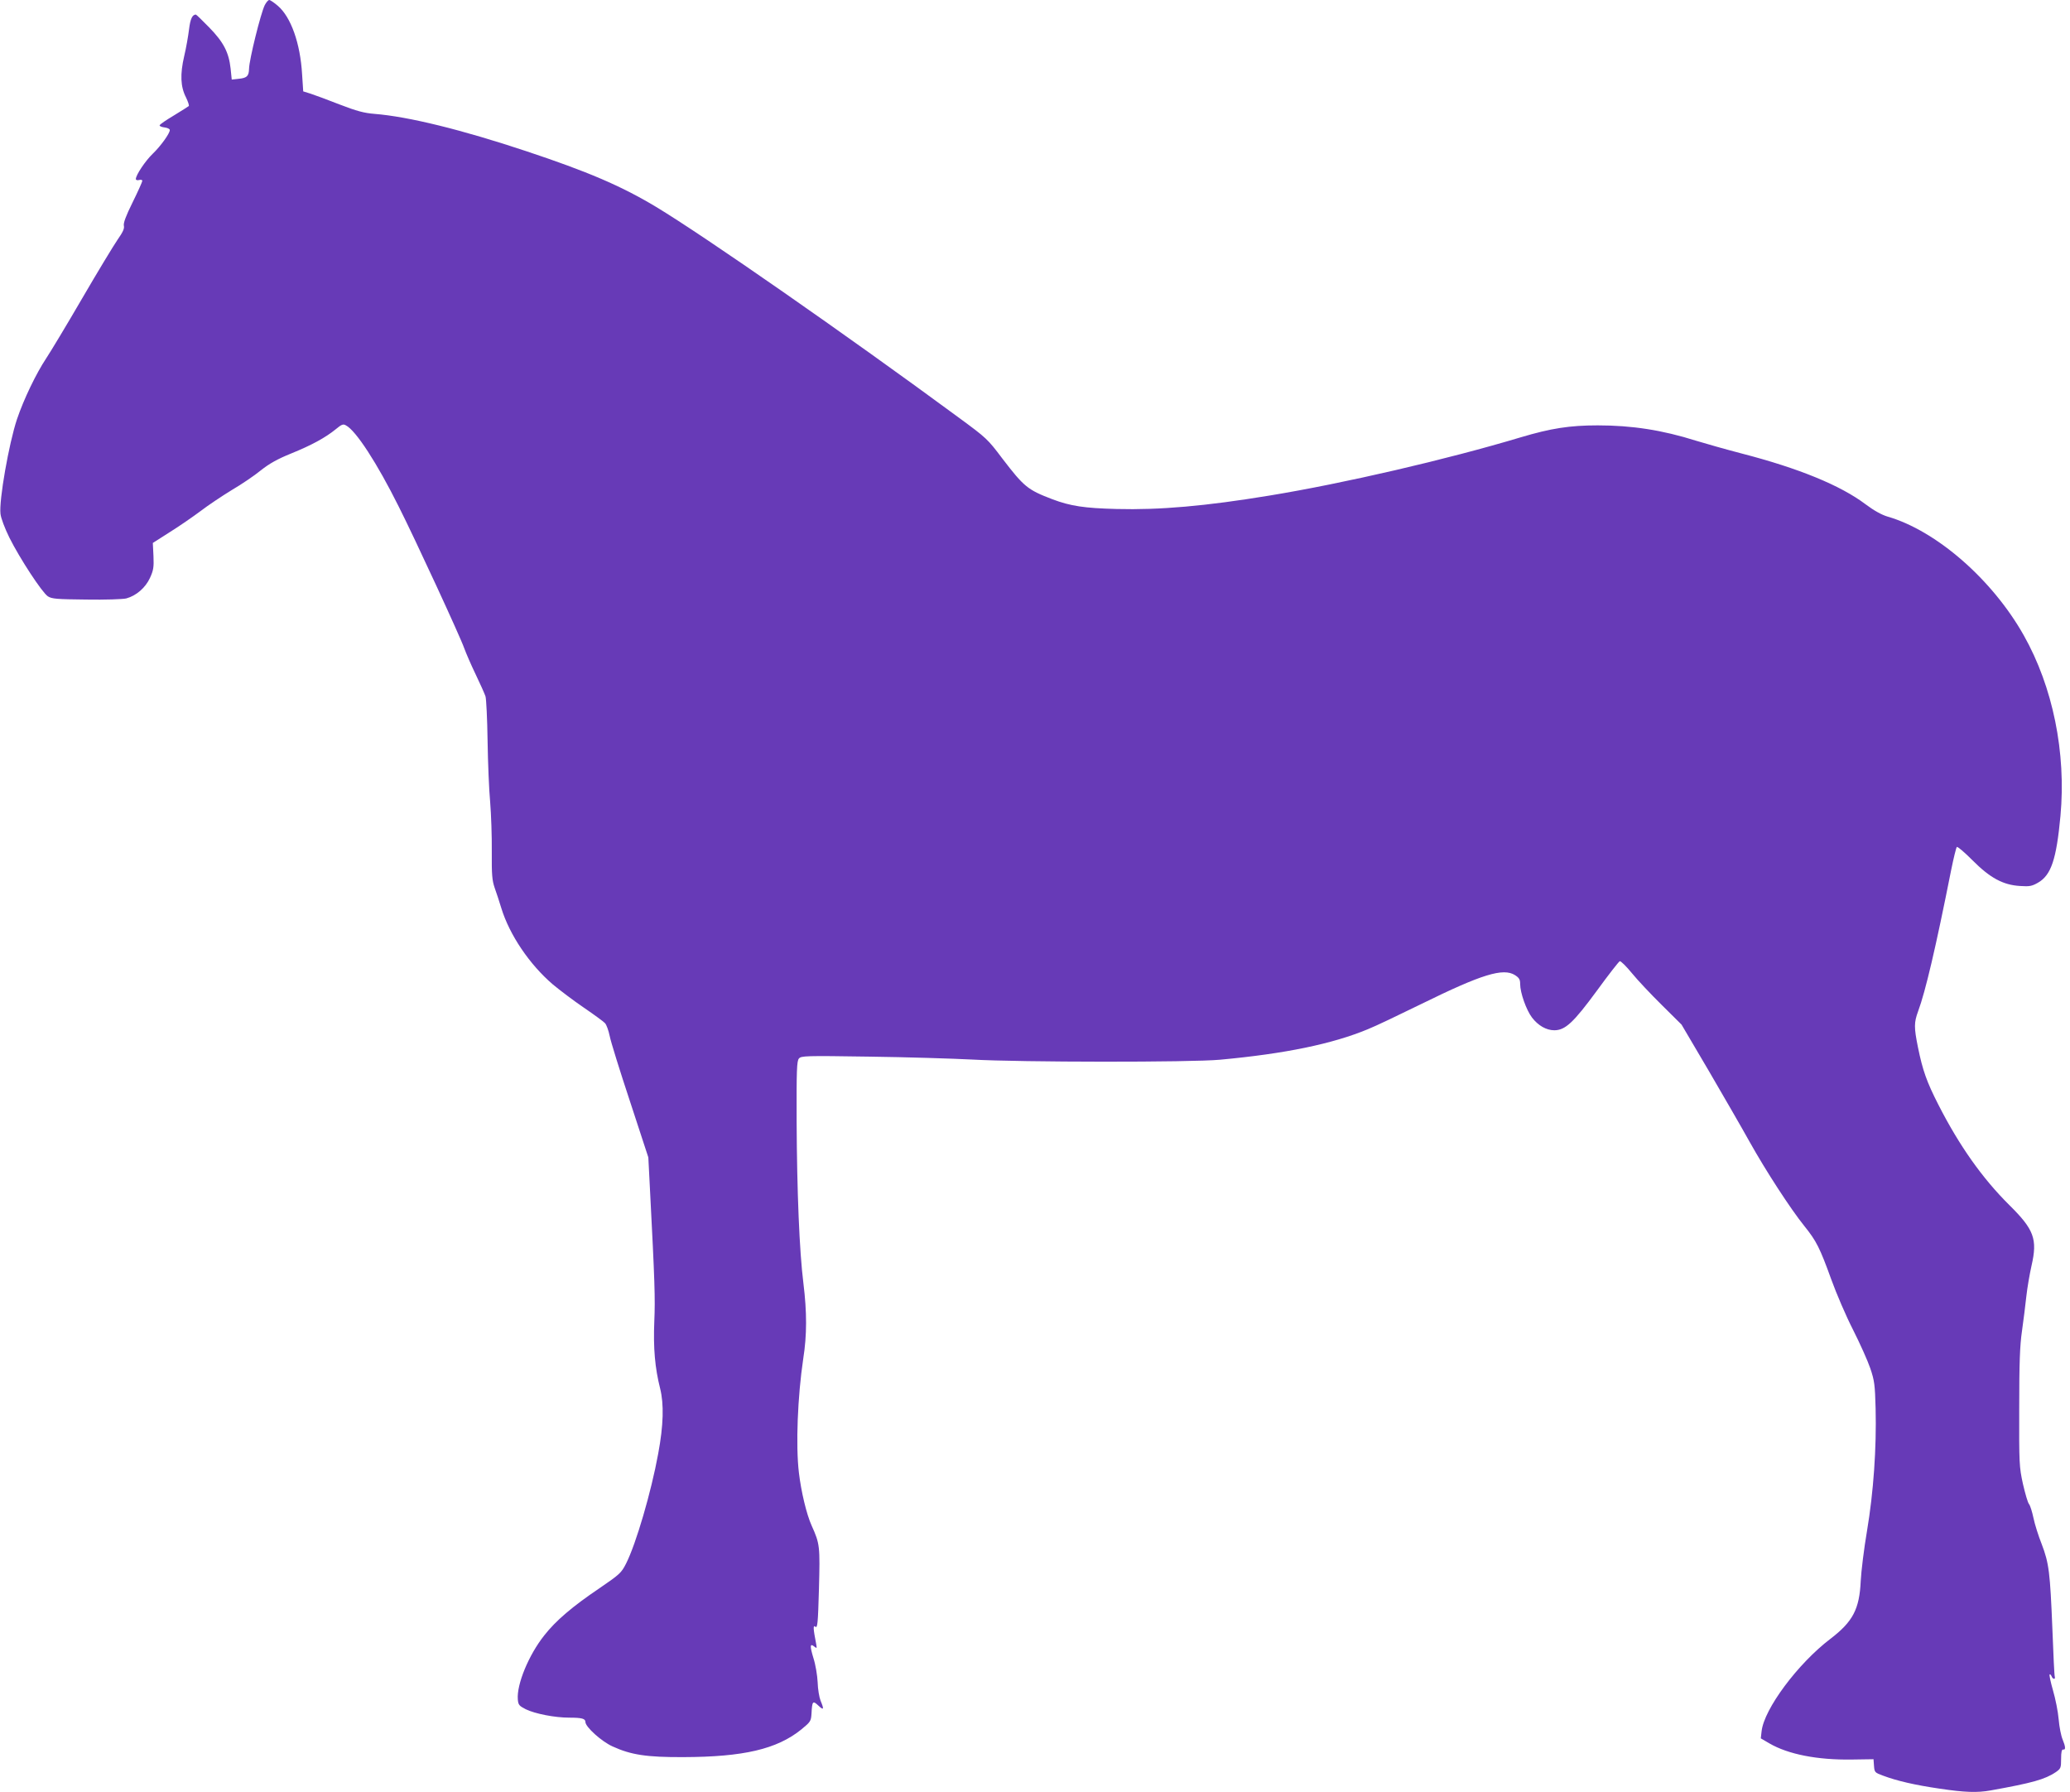
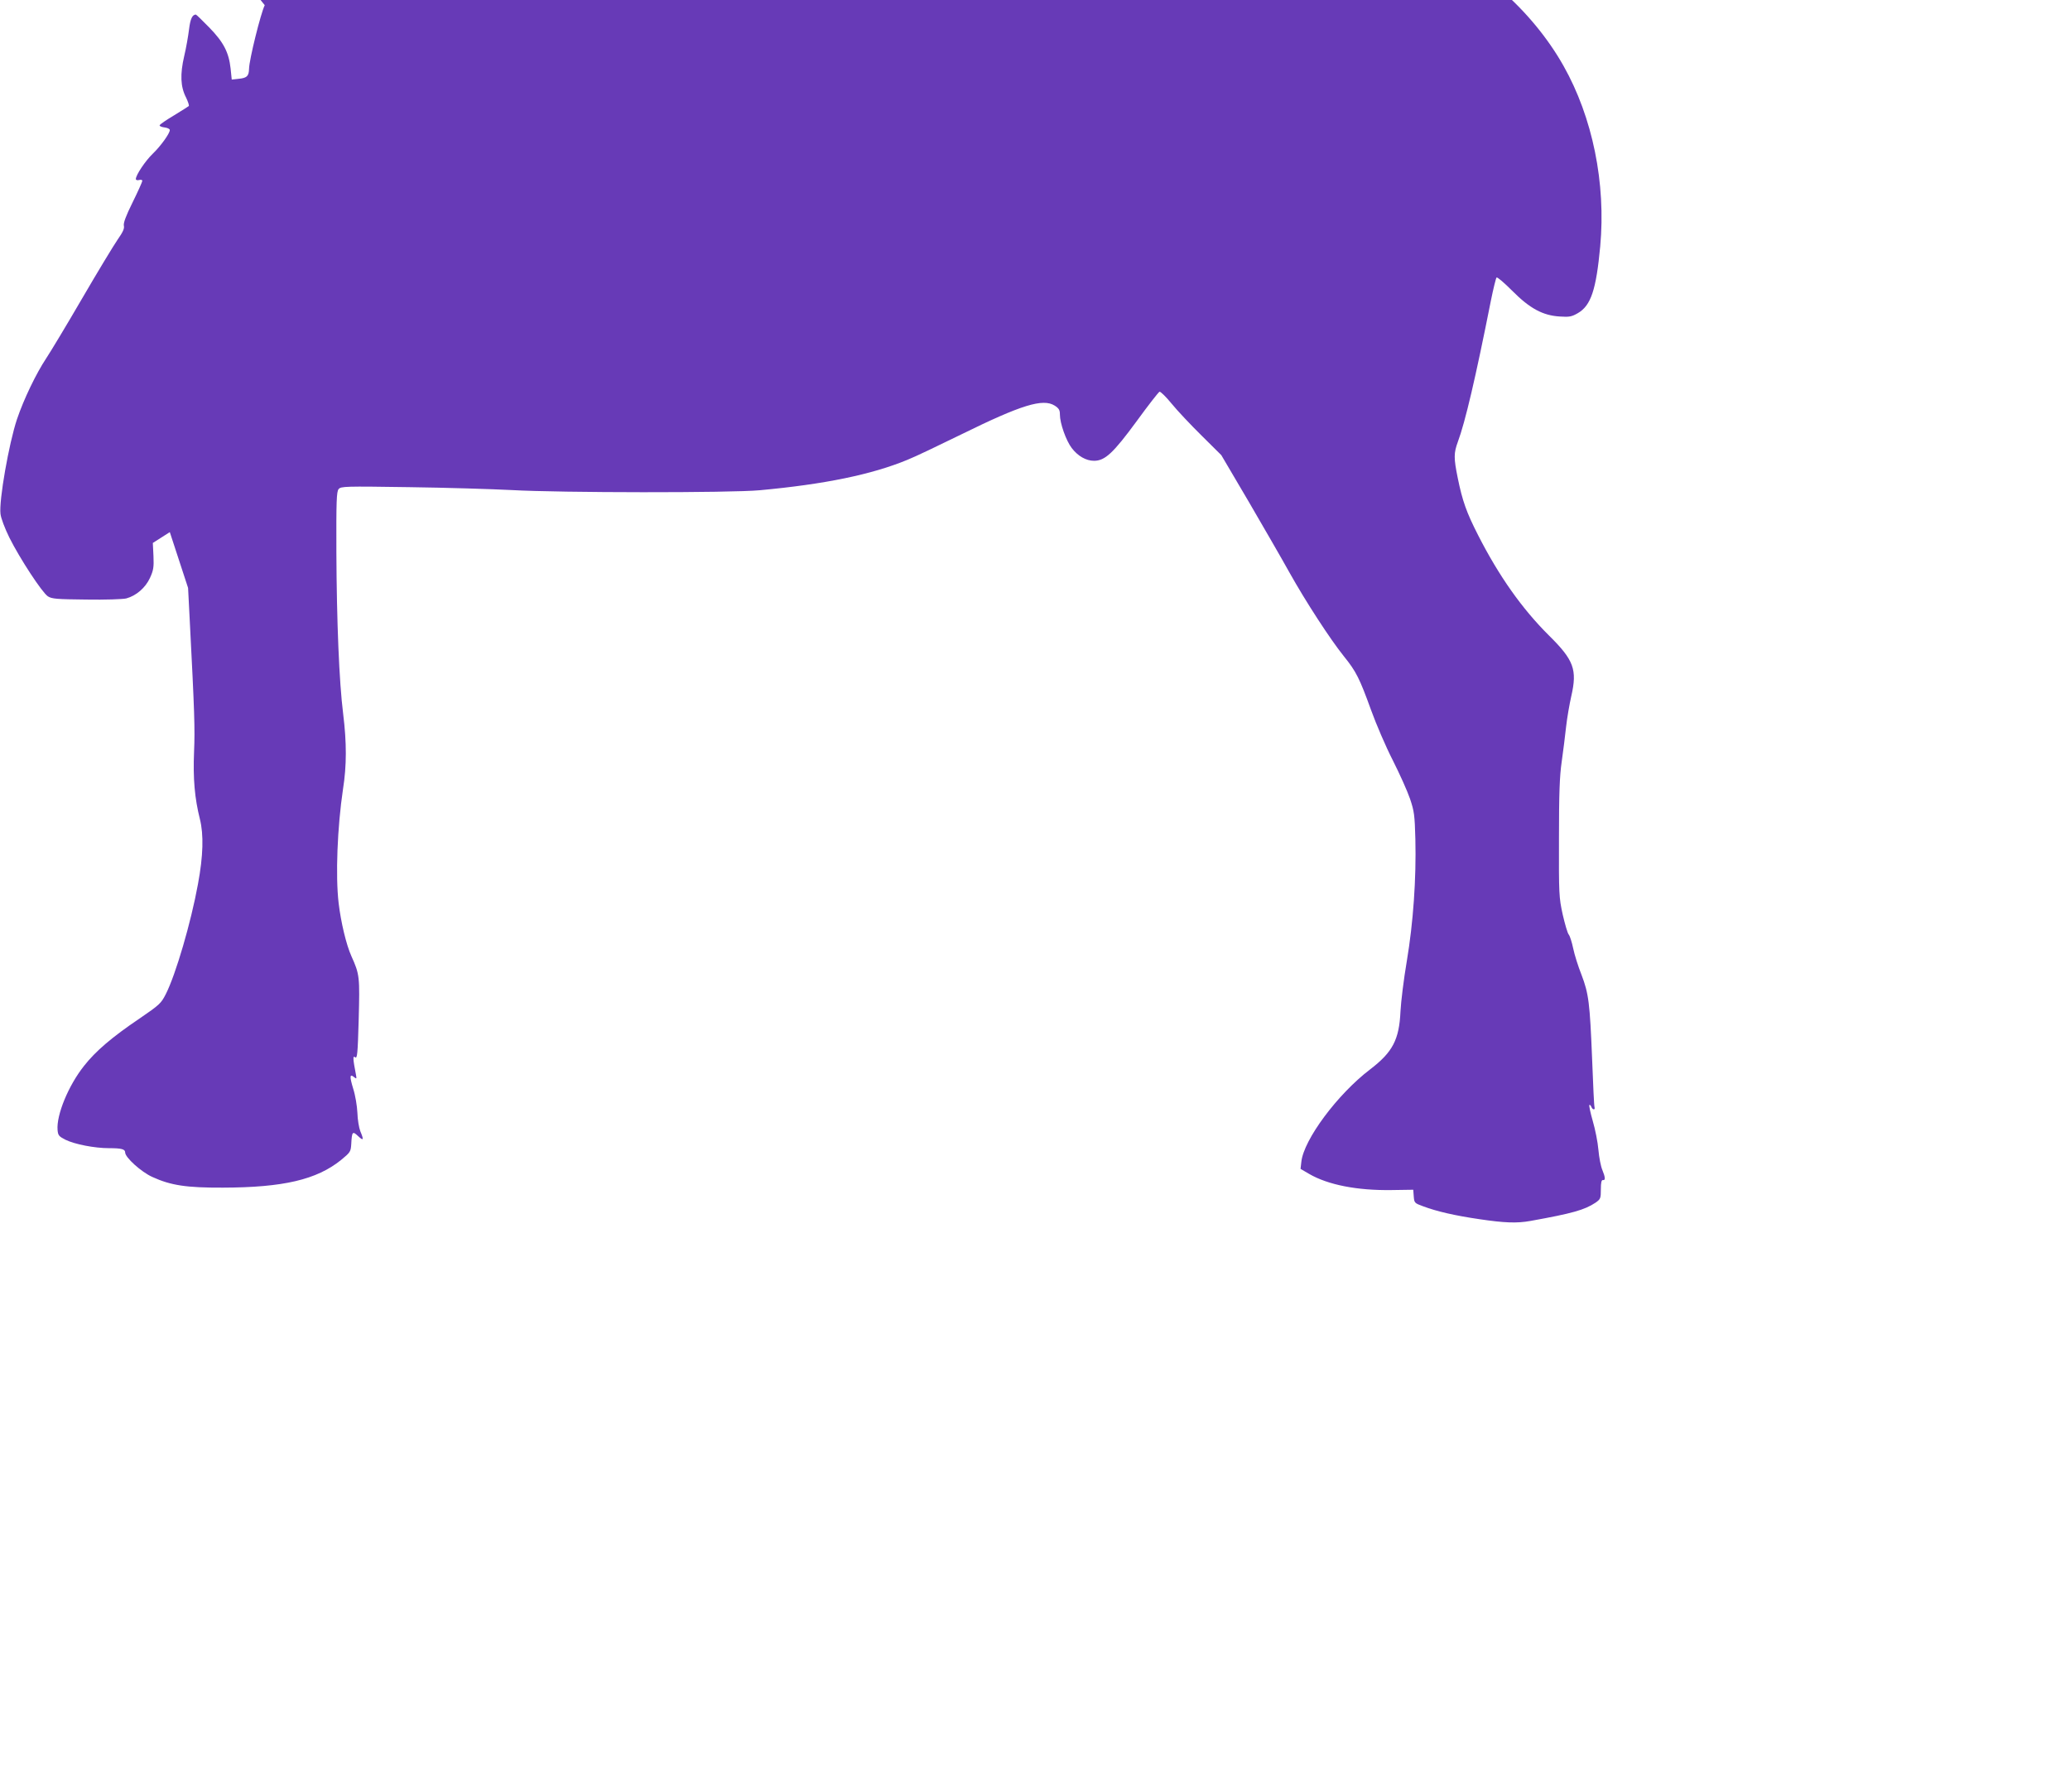
<svg xmlns="http://www.w3.org/2000/svg" version="1.0" width="1280pt" height="1108pt" viewBox="0 0 1280 1108" preserveAspectRatio="xMidYMid meet">
  <g transform="translate(0,1108) scale(0.1,-0.1)" fill="#673ab7" stroke="none">
-     <path d="M1637 11048 c-25 -51 -96 -337 -97 -393 -1 -45 -13 -57 -62 -62 l-45 -5 -7 68 c-11 100 -43 163 -133 255 -42 43 -79 79 -82 79 -22 -1 -34 -26 -42 -91 -5 -41 -18 -116 -30 -166 -26 -112 -23 -189 11 -255 13 -27 21 -51 17 -54 -3 -3 -45 -29 -92 -58 -47 -28 -87 -55 -88 -61 -1 -5 13 -11 31 -13 17 -2 32 -9 32 -16 0 -21 -56 -99 -105 -146 -45 -43 -105 -132 -105 -157 0 -6 8 -9 20 -6 11 3 20 1 20 -5 0 -6 -27 -66 -60 -133 -42 -85 -58 -128 -54 -145 4 -17 -6 -39 -39 -86 -24 -35 -123 -198 -219 -363 -96 -165 -196 -331 -222 -370 -63 -95 -139 -253 -181 -377 -50 -150 -112 -503 -102 -585 3 -27 26 -88 55 -147 65 -130 202 -339 238 -363 25 -16 54 -18 238 -20 116 -2 227 2 247 7 62 17 118 66 146 126 22 48 25 67 22 136 l-4 81 105 67 c58 36 143 95 190 130 47 36 134 94 193 130 60 35 141 90 180 122 53 42 103 70 187 104 128 52 212 98 276 150 36 30 46 34 63 24 62 -32 193 -234 327 -503 100 -198 381 -806 405 -876 11 -30 42 -102 70 -160 28 -58 55 -119 61 -136 5 -16 11 -140 13 -275 2 -135 9 -306 16 -380 6 -74 11 -211 10 -305 -1 -145 2 -178 18 -225 11 -30 29 -86 41 -125 51 -166 175 -349 319 -472 42 -35 128 -100 191 -143 63 -43 122 -86 131 -96 10 -11 22 -46 29 -79 6 -33 63 -216 126 -406 l113 -345 10 -195 c30 -577 33 -677 27 -817 -7 -168 4 -290 36 -417 24 -96 21 -226 -12 -403 -43 -236 -137 -558 -199 -680 -29 -57 -39 -66 -163 -151 -169 -114 -271 -201 -343 -293 -96 -121 -171 -303 -163 -396 3 -33 8 -39 49 -60 57 -28 180 -52 269 -52 78 0 100 -6 100 -27 0 -30 99 -120 168 -151 114 -52 210 -67 437 -66 372 1 579 49 730 171 57 47 60 51 63 98 4 78 8 82 42 50 34 -32 37 -25 14 30 -8 20 -17 72 -18 114 -2 42 -13 109 -26 149 -23 76 -22 94 6 71 15 -12 16 -11 11 16 -19 97 -20 120 -5 107 13 -10 16 19 22 233 7 265 6 279 -45 392 -32 71 -65 210 -79 328 -20 168 -8 470 27 705 23 145 23 287 1 465 -25 199 -40 571 -42 1001 -1 316 1 374 14 389 14 17 38 18 435 12 231 -3 517 -12 635 -18 300 -17 1354 -18 1535 -1 401 37 692 97 912 188 46 18 196 90 335 158 370 182 503 223 576 177 26 -17 32 -27 32 -55 0 -54 38 -161 73 -207 38 -50 89 -79 138 -79 68 0 119 48 263 244 72 99 136 181 142 183 6 2 40 -31 75 -74 35 -43 119 -132 186 -198 l121 -120 169 -287 c92 -158 206 -355 252 -438 100 -179 254 -416 338 -520 75 -93 96 -135 167 -331 31 -86 91 -226 134 -310 43 -85 91 -192 107 -239 26 -77 29 -101 33 -249 6 -244 -13 -517 -53 -755 -19 -111 -36 -251 -39 -310 -8 -175 -48 -252 -188 -359 -202 -154 -410 -434 -425 -571 l-5 -44 53 -31 c117 -68 297 -103 509 -100 l135 2 3 -41 c3 -40 5 -42 57 -61 85 -32 198 -58 349 -80 154 -23 232 -26 315 -11 261 47 335 68 403 113 31 22 33 26 33 83 0 42 4 58 13 57 16 -4 15 17 -4 63 -9 21 -20 76 -24 123 -4 48 -20 128 -35 179 -15 52 -24 96 -21 99 3 3 8 -2 12 -11 7 -19 25 -22 20 -3 -3 6 -9 140 -15 297 -14 348 -21 405 -66 523 -20 50 -43 123 -51 162 -8 38 -20 76 -27 85 -8 8 -24 65 -38 125 -23 106 -24 124 -23 470 0 278 4 386 17 475 9 63 21 160 27 215 6 55 21 140 32 189 38 165 16 224 -138 376 -167 166 -309 367 -438 620 -72 141 -97 212 -126 354 -25 124 -25 153 1 224 45 121 109 393 204 872 15 74 31 139 35 143 4 5 47 -32 96 -81 110 -111 191 -154 296 -160 58 -4 73 -1 111 21 81 47 113 145 138 412 36 392 -47 798 -227 1117 -195 346 -541 647 -842 734 -37 11 -84 37 -136 76 -155 117 -414 223 -766 314 -96 25 -223 61 -282 79 -209 66 -397 95 -608 95 -174 0 -289 -18 -477 -74 -457 -137 -1090 -284 -1553 -360 -394 -65 -680 -90 -945 -83 -200 5 -285 18 -397 60 -154 59 -175 76 -310 252 -91 121 -98 127 -268 252 -698 514 -1576 1125 -1875 1305 -215 129 -421 217 -800 343 -400 133 -728 214 -940 231 -63 5 -109 17 -215 58 -74 29 -155 59 -180 67 l-45 14 -7 106 c-11 191 -69 354 -150 423 -23 20 -47 36 -53 36 -7 0 -19 -15 -28 -32z" />
+     <path d="M1637 11048 c-25 -51 -96 -337 -97 -393 -1 -45 -13 -57 -62 -62 l-45 -5 -7 68 c-11 100 -43 163 -133 255 -42 43 -79 79 -82 79 -22 -1 -34 -26 -42 -91 -5 -41 -18 -116 -30 -166 -26 -112 -23 -189 11 -255 13 -27 21 -51 17 -54 -3 -3 -45 -29 -92 -58 -47 -28 -87 -55 -88 -61 -1 -5 13 -11 31 -13 17 -2 32 -9 32 -16 0 -21 -56 -99 -105 -146 -45 -43 -105 -132 -105 -157 0 -6 8 -9 20 -6 11 3 20 1 20 -5 0 -6 -27 -66 -60 -133 -42 -85 -58 -128 -54 -145 4 -17 -6 -39 -39 -86 -24 -35 -123 -198 -219 -363 -96 -165 -196 -331 -222 -370 -63 -95 -139 -253 -181 -377 -50 -150 -112 -503 -102 -585 3 -27 26 -88 55 -147 65 -130 202 -339 238 -363 25 -16 54 -18 238 -20 116 -2 227 2 247 7 62 17 118 66 146 126 22 48 25 67 22 136 l-4 81 105 67 l113 -345 10 -195 c30 -577 33 -677 27 -817 -7 -168 4 -290 36 -417 24 -96 21 -226 -12 -403 -43 -236 -137 -558 -199 -680 -29 -57 -39 -66 -163 -151 -169 -114 -271 -201 -343 -293 -96 -121 -171 -303 -163 -396 3 -33 8 -39 49 -60 57 -28 180 -52 269 -52 78 0 100 -6 100 -27 0 -30 99 -120 168 -151 114 -52 210 -67 437 -66 372 1 579 49 730 171 57 47 60 51 63 98 4 78 8 82 42 50 34 -32 37 -25 14 30 -8 20 -17 72 -18 114 -2 42 -13 109 -26 149 -23 76 -22 94 6 71 15 -12 16 -11 11 16 -19 97 -20 120 -5 107 13 -10 16 19 22 233 7 265 6 279 -45 392 -32 71 -65 210 -79 328 -20 168 -8 470 27 705 23 145 23 287 1 465 -25 199 -40 571 -42 1001 -1 316 1 374 14 389 14 17 38 18 435 12 231 -3 517 -12 635 -18 300 -17 1354 -18 1535 -1 401 37 692 97 912 188 46 18 196 90 335 158 370 182 503 223 576 177 26 -17 32 -27 32 -55 0 -54 38 -161 73 -207 38 -50 89 -79 138 -79 68 0 119 48 263 244 72 99 136 181 142 183 6 2 40 -31 75 -74 35 -43 119 -132 186 -198 l121 -120 169 -287 c92 -158 206 -355 252 -438 100 -179 254 -416 338 -520 75 -93 96 -135 167 -331 31 -86 91 -226 134 -310 43 -85 91 -192 107 -239 26 -77 29 -101 33 -249 6 -244 -13 -517 -53 -755 -19 -111 -36 -251 -39 -310 -8 -175 -48 -252 -188 -359 -202 -154 -410 -434 -425 -571 l-5 -44 53 -31 c117 -68 297 -103 509 -100 l135 2 3 -41 c3 -40 5 -42 57 -61 85 -32 198 -58 349 -80 154 -23 232 -26 315 -11 261 47 335 68 403 113 31 22 33 26 33 83 0 42 4 58 13 57 16 -4 15 17 -4 63 -9 21 -20 76 -24 123 -4 48 -20 128 -35 179 -15 52 -24 96 -21 99 3 3 8 -2 12 -11 7 -19 25 -22 20 -3 -3 6 -9 140 -15 297 -14 348 -21 405 -66 523 -20 50 -43 123 -51 162 -8 38 -20 76 -27 85 -8 8 -24 65 -38 125 -23 106 -24 124 -23 470 0 278 4 386 17 475 9 63 21 160 27 215 6 55 21 140 32 189 38 165 16 224 -138 376 -167 166 -309 367 -438 620 -72 141 -97 212 -126 354 -25 124 -25 153 1 224 45 121 109 393 204 872 15 74 31 139 35 143 4 5 47 -32 96 -81 110 -111 191 -154 296 -160 58 -4 73 -1 111 21 81 47 113 145 138 412 36 392 -47 798 -227 1117 -195 346 -541 647 -842 734 -37 11 -84 37 -136 76 -155 117 -414 223 -766 314 -96 25 -223 61 -282 79 -209 66 -397 95 -608 95 -174 0 -289 -18 -477 -74 -457 -137 -1090 -284 -1553 -360 -394 -65 -680 -90 -945 -83 -200 5 -285 18 -397 60 -154 59 -175 76 -310 252 -91 121 -98 127 -268 252 -698 514 -1576 1125 -1875 1305 -215 129 -421 217 -800 343 -400 133 -728 214 -940 231 -63 5 -109 17 -215 58 -74 29 -155 59 -180 67 l-45 14 -7 106 c-11 191 -69 354 -150 423 -23 20 -47 36 -53 36 -7 0 -19 -15 -28 -32z" />
  </g>
</svg>